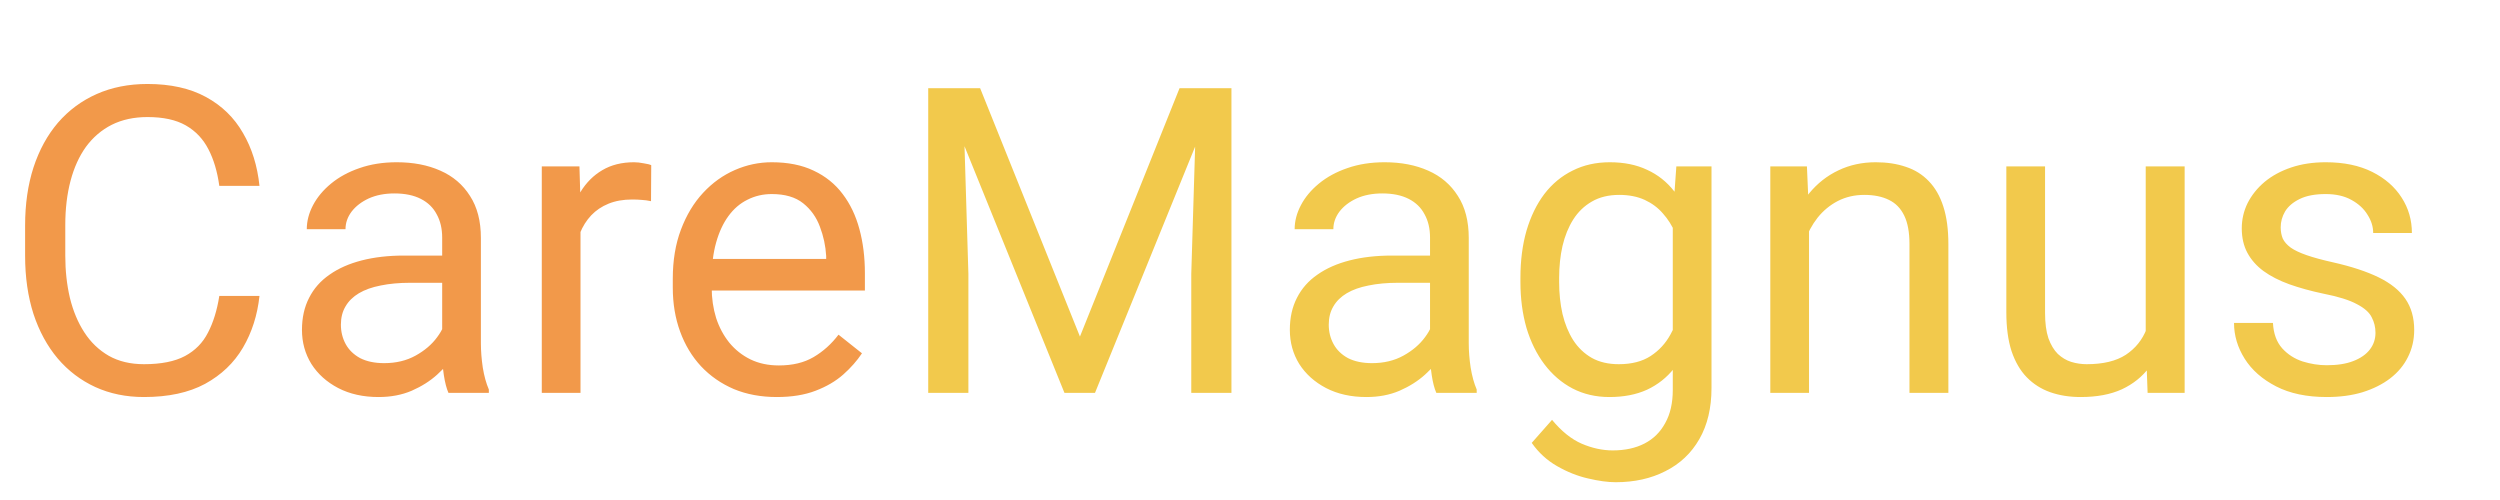
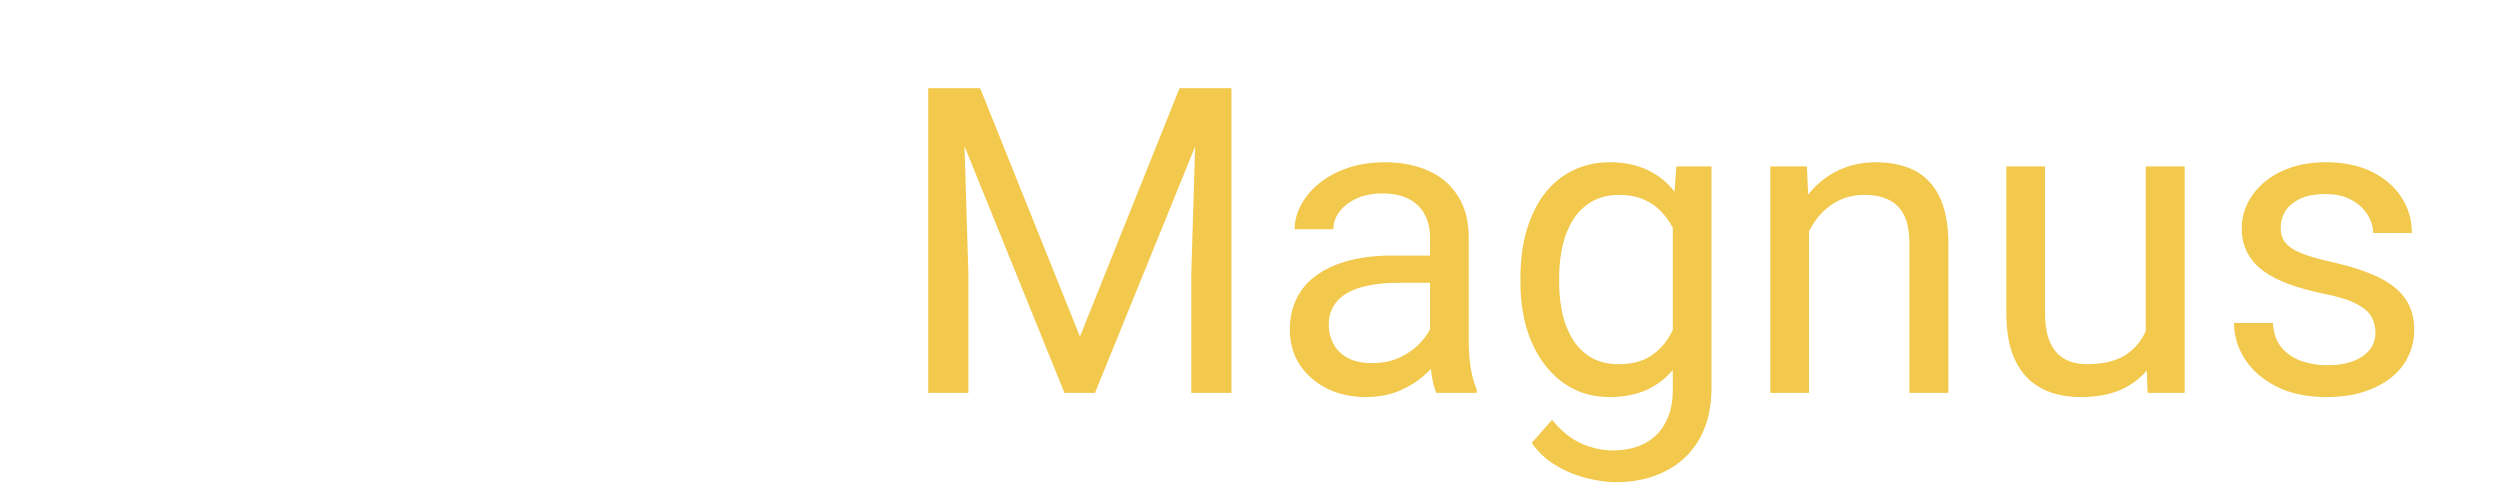
<svg xmlns="http://www.w3.org/2000/svg" width="140" height="28" viewBox="0 0 140 28" fill="none">
-   <path d="M12.281 16.574H14.531C14.414 17.652 14.105 18.617 13.605 19.469C13.105 20.32 12.398 20.996 11.484 21.496C10.57 21.988 9.43 22.234 8.062 22.234C7.062 22.234 6.152 22.047 5.332 21.672C4.52 21.297 3.82 20.766 3.234 20.078C2.648 19.383 2.195 18.551 1.875 17.582C1.562 16.605 1.406 15.52 1.406 14.324V12.625C1.406 11.43 1.562 10.348 1.875 9.379C2.195 8.402 2.652 7.566 3.246 6.871C3.848 6.176 4.57 5.641 5.414 5.266C6.258 4.891 7.207 4.703 8.262 4.703C9.551 4.703 10.641 4.945 11.531 5.43C12.422 5.914 13.113 6.586 13.605 7.445C14.105 8.297 14.414 9.285 14.531 10.41H12.281C12.172 9.613 11.969 8.93 11.672 8.359C11.375 7.781 10.953 7.336 10.406 7.023C9.859 6.711 9.145 6.555 8.262 6.555C7.504 6.555 6.836 6.699 6.258 6.988C5.688 7.277 5.207 7.688 4.816 8.219C4.434 8.75 4.145 9.387 3.949 10.129C3.754 10.871 3.656 11.695 3.656 12.602V14.324C3.656 15.16 3.742 15.945 3.914 16.68C4.094 17.414 4.363 18.059 4.723 18.613C5.082 19.168 5.539 19.605 6.094 19.926C6.648 20.238 7.305 20.395 8.062 20.395C9.023 20.395 9.789 20.242 10.359 19.938C10.93 19.633 11.359 19.195 11.648 18.625C11.945 18.055 12.156 17.371 12.281 16.574ZM24.762 19.832V13.305C24.762 12.805 24.66 12.371 24.457 12.004C24.262 11.629 23.965 11.34 23.566 11.137C23.168 10.934 22.676 10.832 22.09 10.832C21.543 10.832 21.062 10.926 20.648 11.113C20.242 11.301 19.922 11.547 19.688 11.852C19.461 12.156 19.348 12.484 19.348 12.836H17.18C17.18 12.383 17.297 11.934 17.531 11.488C17.766 11.043 18.102 10.641 18.539 10.281C18.984 9.914 19.516 9.625 20.133 9.414C20.758 9.195 21.453 9.086 22.219 9.086C23.141 9.086 23.953 9.242 24.656 9.555C25.367 9.867 25.922 10.34 26.32 10.973C26.727 11.598 26.93 12.383 26.93 13.328V19.234C26.93 19.656 26.965 20.105 27.035 20.582C27.113 21.059 27.227 21.469 27.375 21.812V22H25.113C25.004 21.75 24.918 21.418 24.855 21.004C24.793 20.582 24.762 20.191 24.762 19.832ZM25.137 14.312L25.16 15.836H22.969C22.352 15.836 21.801 15.887 21.316 15.988C20.832 16.082 20.426 16.227 20.098 16.422C19.77 16.617 19.52 16.863 19.348 17.16C19.176 17.449 19.09 17.789 19.09 18.18C19.09 18.578 19.18 18.941 19.359 19.27C19.539 19.598 19.809 19.859 20.168 20.055C20.535 20.242 20.984 20.336 21.516 20.336C22.18 20.336 22.766 20.195 23.273 19.914C23.781 19.633 24.184 19.289 24.48 18.883C24.785 18.477 24.949 18.082 24.973 17.699L25.898 18.742C25.844 19.07 25.695 19.434 25.453 19.832C25.211 20.23 24.887 20.613 24.48 20.98C24.082 21.34 23.605 21.641 23.051 21.883C22.504 22.117 21.887 22.234 21.199 22.234C20.34 22.234 19.586 22.066 18.938 21.73C18.297 21.395 17.797 20.945 17.438 20.383C17.086 19.812 16.91 19.176 16.91 18.473C16.91 17.793 17.043 17.195 17.309 16.68C17.574 16.156 17.957 15.723 18.457 15.379C18.957 15.027 19.559 14.762 20.262 14.582C20.965 14.402 21.75 14.312 22.617 14.312H25.137ZM32.508 11.312V22H30.34V9.32H32.449L32.508 11.312ZM36.469 9.25L36.457 11.266C36.277 11.227 36.105 11.203 35.941 11.195C35.785 11.18 35.605 11.172 35.402 11.172C34.902 11.172 34.461 11.25 34.078 11.406C33.695 11.562 33.371 11.781 33.105 12.062C32.84 12.344 32.629 12.68 32.473 13.07C32.324 13.453 32.227 13.875 32.18 14.336L31.57 14.688C31.57 13.922 31.645 13.203 31.793 12.531C31.949 11.859 32.188 11.266 32.508 10.75C32.828 10.227 33.234 9.82 33.727 9.531C34.227 9.234 34.82 9.086 35.508 9.086C35.664 9.086 35.844 9.105 36.047 9.145C36.25 9.176 36.391 9.211 36.469 9.25ZM43.5 22.234C42.617 22.234 41.816 22.086 41.098 21.789C40.387 21.484 39.773 21.059 39.258 20.512C38.75 19.965 38.359 19.316 38.086 18.566C37.812 17.816 37.676 16.996 37.676 16.105V15.613C37.676 14.582 37.828 13.664 38.133 12.859C38.438 12.047 38.852 11.359 39.375 10.797C39.898 10.234 40.492 9.809 41.156 9.52C41.82 9.23 42.508 9.086 43.219 9.086C44.125 9.086 44.906 9.242 45.562 9.555C46.227 9.867 46.77 10.305 47.191 10.867C47.613 11.422 47.926 12.078 48.129 12.836C48.332 13.586 48.434 14.406 48.434 15.297V16.27H38.965V14.5H46.266V14.336C46.234 13.773 46.117 13.227 45.914 12.695C45.719 12.164 45.406 11.727 44.977 11.383C44.547 11.039 43.961 10.867 43.219 10.867C42.727 10.867 42.273 10.973 41.859 11.184C41.445 11.387 41.09 11.691 40.793 12.098C40.496 12.504 40.266 13 40.102 13.586C39.938 14.172 39.855 14.848 39.855 15.613V16.105C39.855 16.707 39.938 17.273 40.102 17.805C40.273 18.328 40.52 18.789 40.84 19.188C41.168 19.586 41.562 19.898 42.023 20.125C42.492 20.352 43.023 20.465 43.617 20.465C44.383 20.465 45.031 20.309 45.562 19.996C46.094 19.684 46.559 19.266 46.957 18.742L48.27 19.785C47.996 20.199 47.648 20.594 47.227 20.969C46.805 21.344 46.285 21.648 45.668 21.883C45.059 22.117 44.336 22.234 43.5 22.234Z" fill="#F2994A" />
  <path d="M52.695 4.938H54.887L60.477 18.848L66.055 4.938H68.258L61.32 22H59.609L52.695 4.938ZM51.98 4.938H53.914L54.23 15.344V22H51.98V4.938ZM67.027 4.938H68.961V22H66.711V15.344L67.027 4.938ZM80.082 19.832V13.305C80.082 12.805 79.981 12.371 79.777 12.004C79.582 11.629 79.285 11.34 78.887 11.137C78.488 10.934 77.996 10.832 77.41 10.832C76.863 10.832 76.383 10.926 75.969 11.113C75.562 11.301 75.242 11.547 75.008 11.852C74.781 12.156 74.668 12.484 74.668 12.836H72.5C72.5 12.383 72.617 11.934 72.852 11.488C73.086 11.043 73.422 10.641 73.859 10.281C74.305 9.914 74.836 9.625 75.453 9.414C76.078 9.195 76.773 9.086 77.539 9.086C78.461 9.086 79.273 9.242 79.977 9.555C80.688 9.867 81.242 10.34 81.641 10.973C82.047 11.598 82.25 12.383 82.25 13.328V19.234C82.25 19.656 82.285 20.105 82.356 20.582C82.434 21.059 82.547 21.469 82.695 21.812V22H80.434C80.324 21.75 80.238 21.418 80.176 21.004C80.113 20.582 80.082 20.191 80.082 19.832ZM80.457 14.312L80.481 15.836H78.289C77.672 15.836 77.121 15.887 76.637 15.988C76.152 16.082 75.746 16.227 75.418 16.422C75.09 16.617 74.84 16.863 74.668 17.16C74.496 17.449 74.41 17.789 74.41 18.18C74.41 18.578 74.5 18.941 74.68 19.27C74.859 19.598 75.129 19.859 75.488 20.055C75.856 20.242 76.305 20.336 76.836 20.336C77.5 20.336 78.086 20.195 78.594 19.914C79.102 19.633 79.504 19.289 79.801 18.883C80.106 18.477 80.269 18.082 80.293 17.699L81.219 18.742C81.164 19.07 81.016 19.434 80.773 19.832C80.531 20.23 80.207 20.613 79.801 20.98C79.402 21.34 78.926 21.641 78.371 21.883C77.824 22.117 77.207 22.234 76.519 22.234C75.66 22.234 74.906 22.066 74.258 21.73C73.617 21.395 73.117 20.945 72.758 20.383C72.406 19.812 72.231 19.176 72.231 18.473C72.231 17.793 72.363 17.195 72.629 16.68C72.894 16.156 73.277 15.723 73.777 15.379C74.277 15.027 74.879 14.762 75.582 14.582C76.285 14.402 77.07 14.312 77.938 14.312H80.457ZM93.875 9.32H95.844V21.73C95.844 22.848 95.617 23.801 95.164 24.59C94.711 25.379 94.078 25.977 93.266 26.383C92.461 26.797 91.531 27.004 90.477 27.004C90.039 27.004 89.523 26.934 88.93 26.793C88.344 26.66 87.766 26.43 87.195 26.102C86.633 25.781 86.16 25.348 85.777 24.801L86.914 23.512C87.445 24.152 88 24.598 88.578 24.848C89.164 25.098 89.742 25.223 90.312 25.223C91 25.223 91.594 25.094 92.094 24.836C92.594 24.578 92.981 24.195 93.254 23.688C93.535 23.188 93.676 22.57 93.676 21.836V12.109L93.875 9.32ZM85.144 15.801V15.555C85.144 14.586 85.258 13.707 85.484 12.918C85.719 12.121 86.051 11.438 86.481 10.867C86.918 10.297 87.445 9.859 88.062 9.555C88.68 9.242 89.375 9.086 90.148 9.086C90.945 9.086 91.641 9.227 92.234 9.508C92.836 9.781 93.344 10.184 93.758 10.715C94.18 11.238 94.512 11.871 94.754 12.613C94.996 13.355 95.164 14.195 95.258 15.133V16.211C95.172 17.141 95.004 17.977 94.754 18.719C94.512 19.461 94.18 20.094 93.758 20.617C93.344 21.141 92.836 21.543 92.234 21.824C91.633 22.098 90.93 22.234 90.125 22.234C89.367 22.234 88.68 22.074 88.062 21.754C87.453 21.434 86.93 20.984 86.492 20.406C86.055 19.828 85.719 19.148 85.484 18.367C85.258 17.578 85.144 16.723 85.144 15.801ZM87.312 15.555V15.801C87.312 16.434 87.375 17.027 87.5 17.582C87.633 18.137 87.832 18.625 88.098 19.047C88.371 19.469 88.719 19.801 89.141 20.043C89.562 20.277 90.066 20.395 90.652 20.395C91.371 20.395 91.965 20.242 92.434 19.938C92.902 19.633 93.273 19.23 93.547 18.73C93.828 18.23 94.047 17.688 94.203 17.102V14.277C94.117 13.848 93.984 13.434 93.805 13.035C93.633 12.629 93.406 12.27 93.125 11.957C92.852 11.637 92.512 11.383 92.106 11.195C91.699 11.008 91.223 10.914 90.676 10.914C90.082 10.914 89.57 11.039 89.141 11.289C88.719 11.531 88.371 11.867 88.098 12.297C87.832 12.719 87.633 13.211 87.5 13.773C87.375 14.328 87.312 14.922 87.312 15.555ZM101.305 12.027V22H99.137V9.32H101.188L101.305 12.027ZM100.789 15.18L99.887 15.145C99.894 14.277 100.023 13.477 100.273 12.742C100.523 12 100.875 11.355 101.328 10.809C101.781 10.262 102.32 9.84 102.945 9.543C103.578 9.238 104.277 9.086 105.043 9.086C105.668 9.086 106.23 9.172 106.73 9.344C107.23 9.508 107.656 9.773 108.008 10.141C108.367 10.508 108.641 10.984 108.828 11.57C109.016 12.148 109.109 12.855 109.109 13.691V22H106.93V13.668C106.93 13.004 106.832 12.473 106.637 12.074C106.441 11.668 106.156 11.375 105.781 11.195C105.406 11.008 104.945 10.914 104.398 10.914C103.859 10.914 103.367 11.027 102.922 11.254C102.484 11.48 102.105 11.793 101.785 12.191C101.473 12.59 101.227 13.047 101.047 13.562C100.875 14.07 100.789 14.609 100.789 15.18ZM120.16 19.07V9.32H122.34V22H120.266L120.16 19.07ZM120.57 16.398L121.473 16.375C121.473 17.219 121.383 18 121.203 18.719C121.031 19.43 120.75 20.047 120.359 20.57C119.969 21.094 119.457 21.504 118.824 21.801C118.191 22.09 117.422 22.234 116.516 22.234C115.898 22.234 115.332 22.145 114.816 21.965C114.309 21.785 113.871 21.508 113.504 21.133C113.137 20.758 112.852 20.27 112.648 19.668C112.453 19.066 112.355 18.344 112.355 17.5V9.32H114.523V17.523C114.523 18.094 114.586 18.566 114.711 18.941C114.844 19.309 115.02 19.602 115.238 19.82C115.465 20.031 115.715 20.18 115.988 20.266C116.27 20.352 116.559 20.395 116.855 20.395C117.777 20.395 118.508 20.219 119.047 19.867C119.586 19.508 119.973 19.027 120.207 18.426C120.449 17.816 120.57 17.141 120.57 16.398ZM133.027 18.637C133.027 18.324 132.957 18.035 132.816 17.77C132.684 17.496 132.406 17.25 131.984 17.031C131.57 16.805 130.945 16.609 130.109 16.445C129.406 16.297 128.77 16.121 128.199 15.918C127.637 15.715 127.156 15.469 126.758 15.18C126.367 14.891 126.066 14.551 125.855 14.16C125.645 13.77 125.539 13.312 125.539 12.789C125.539 12.289 125.648 11.816 125.867 11.371C126.094 10.926 126.41 10.531 126.816 10.188C127.23 9.844 127.727 9.574 128.305 9.379C128.883 9.184 129.527 9.086 130.238 9.086C131.254 9.086 132.121 9.266 132.84 9.625C133.559 9.984 134.109 10.465 134.492 11.066C134.875 11.66 135.066 12.32 135.066 13.047H132.898C132.898 12.695 132.793 12.355 132.582 12.027C132.379 11.691 132.078 11.414 131.68 11.195C131.289 10.977 130.809 10.867 130.238 10.867C129.637 10.867 129.148 10.961 128.773 11.148C128.406 11.328 128.137 11.559 127.965 11.84C127.801 12.121 127.719 12.418 127.719 12.73C127.719 12.965 127.758 13.176 127.836 13.363C127.922 13.543 128.07 13.711 128.281 13.867C128.492 14.016 128.789 14.156 129.172 14.289C129.555 14.422 130.043 14.555 130.637 14.688C131.676 14.922 132.531 15.203 133.203 15.531C133.875 15.859 134.375 16.262 134.703 16.738C135.031 17.215 135.195 17.793 135.195 18.473C135.195 19.027 135.078 19.535 134.844 19.996C134.617 20.457 134.285 20.855 133.848 21.191C133.418 21.52 132.902 21.777 132.301 21.965C131.707 22.145 131.039 22.234 130.297 22.234C129.18 22.234 128.234 22.035 127.461 21.637C126.688 21.238 126.102 20.723 125.703 20.09C125.305 19.457 125.105 18.789 125.105 18.086H127.285C127.316 18.68 127.488 19.152 127.801 19.504C128.113 19.848 128.496 20.094 128.949 20.242C129.402 20.383 129.852 20.453 130.297 20.453C130.891 20.453 131.387 20.375 131.785 20.219C132.191 20.062 132.5 19.848 132.711 19.574C132.922 19.301 133.027 18.988 133.027 18.637Z" fill="#F2C94C" />
</svg>